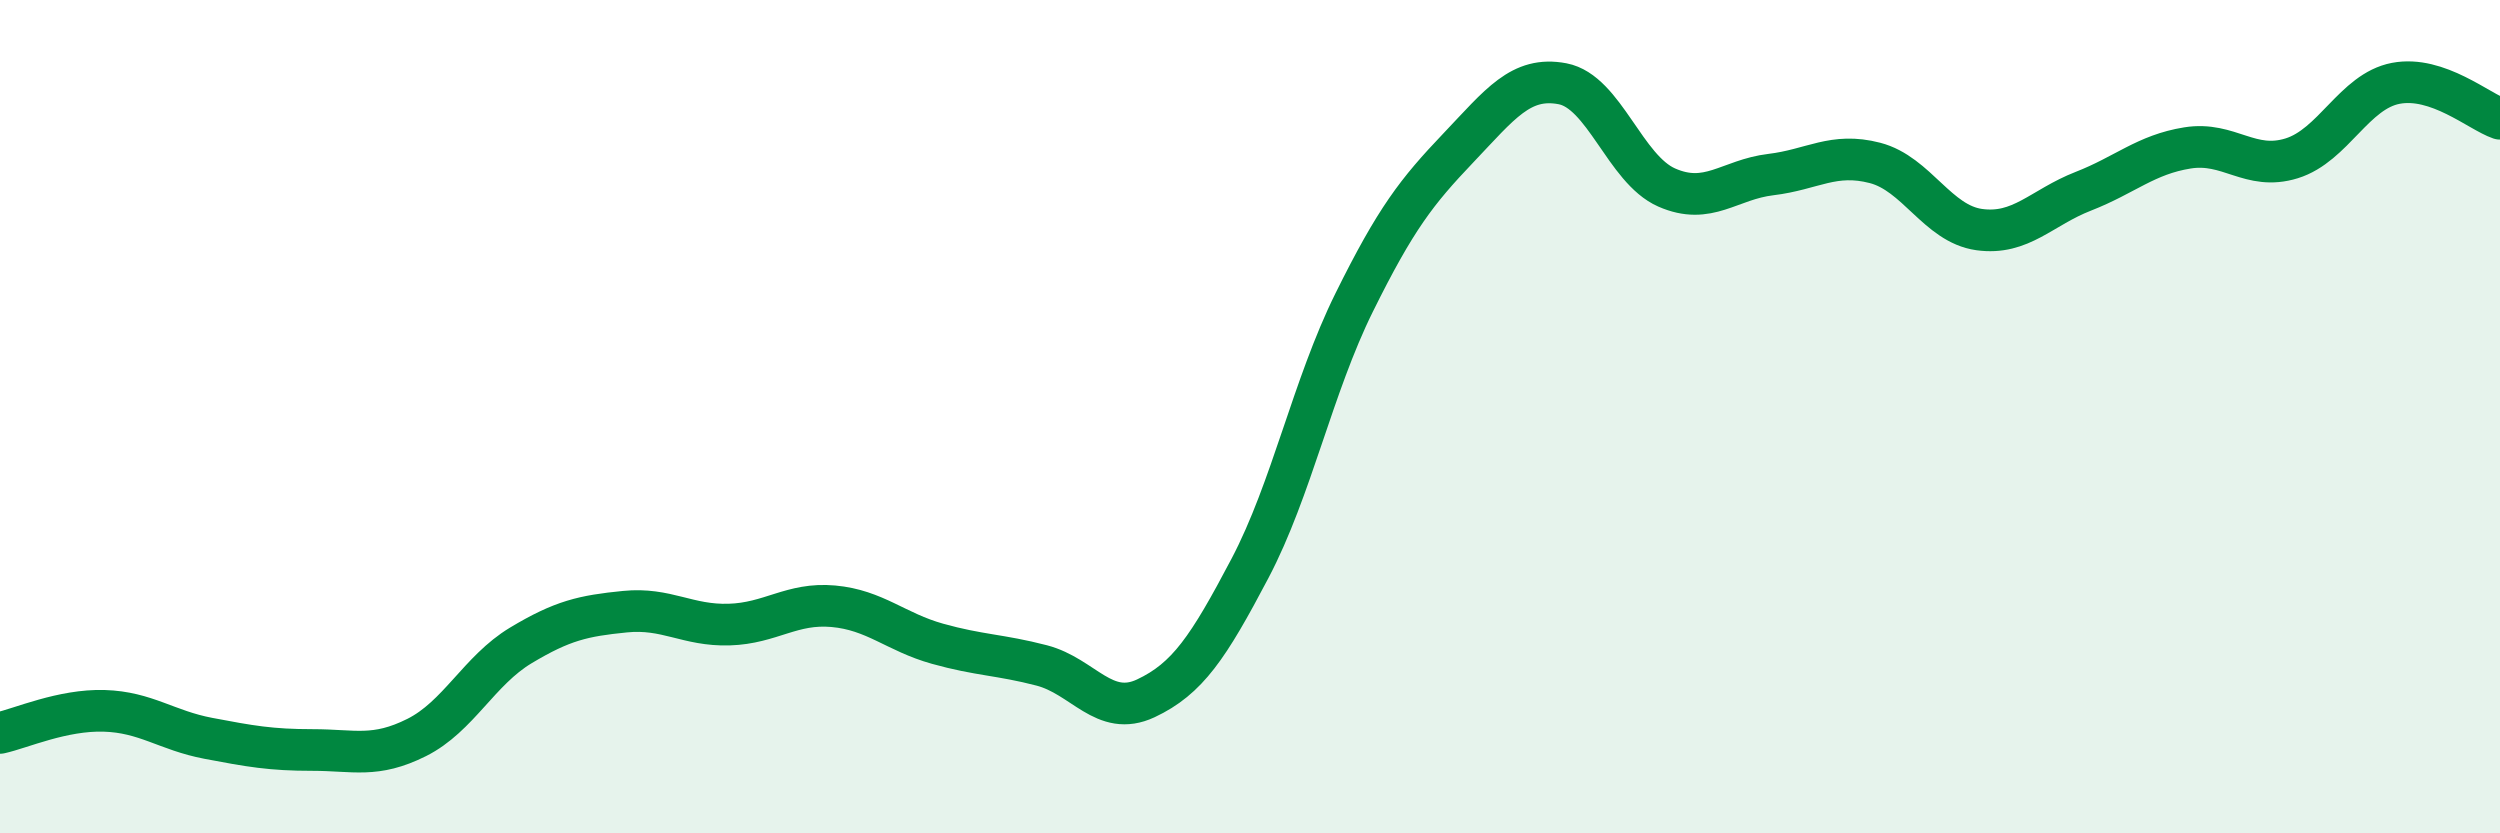
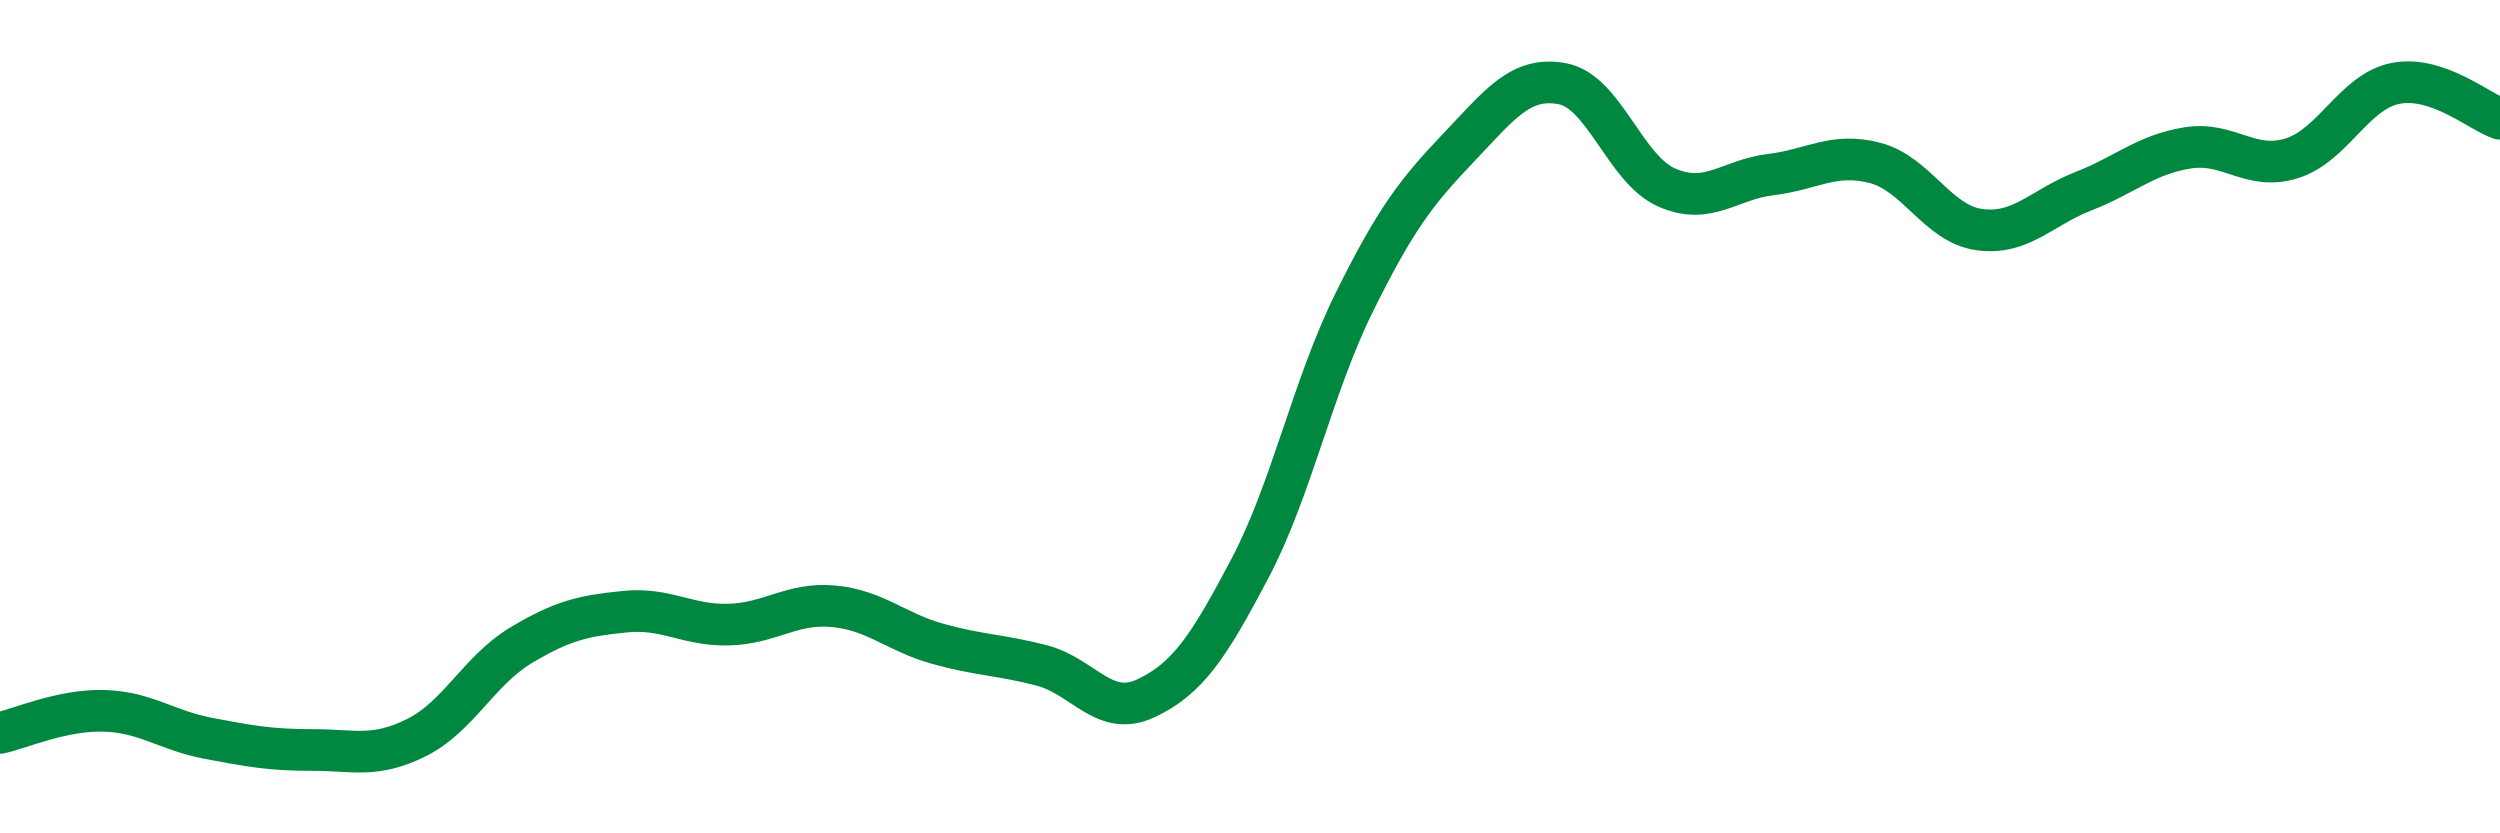
<svg xmlns="http://www.w3.org/2000/svg" width="60" height="20" viewBox="0 0 60 20">
-   <path d="M 0,17.59 C 0.5,17.48 1.5,17.03 2.5,17.06 C 3.5,17.09 4,17.53 5,17.72 C 6,17.91 6.5,18 7.5,18 C 8.5,18 9,18.2 10,17.7 C 11,17.2 11.5,16.09 12.5,15.49 C 13.5,14.89 14,14.78 15,14.68 C 16,14.58 16.5,15.02 17.5,14.99 C 18.5,14.96 19,14.46 20,14.55 C 21,14.64 21.5,15.17 22.5,15.45 C 23.5,15.73 24,15.71 25,15.97 C 26,16.23 26.5,17.23 27.5,16.76 C 28.5,16.29 29,15.54 30,13.64 C 31,11.74 31.5,9.28 32.5,7.26 C 33.5,5.24 34,4.6 35,3.55 C 36,2.5 36.5,1.82 37.5,2.01 C 38.5,2.2 39,4.06 40,4.5 C 41,4.94 41.5,4.31 42.5,4.19 C 43.5,4.07 44,3.65 45,3.91 C 46,4.17 46.5,5.37 47.5,5.51 C 48.5,5.65 49,4.98 50,4.59 C 51,4.2 51.5,3.71 52.5,3.55 C 53.5,3.39 54,4.11 55,3.8 C 56,3.49 56.5,2.19 57.5,2 C 58.5,1.81 59.5,2.68 60,2.85L60 20L0 20Z" fill="#008740" opacity="0.1" stroke-linecap="round" stroke-linejoin="round" />
  <path d="M 0,17.59 C 0.5,17.48 1.5,17.03 2.5,17.06 C 3.5,17.09 4,17.53 5,17.72 C 6,17.91 6.5,18 7.5,18 C 8.5,18 9,18.2 10,17.7 C 11,17.2 11.5,16.09 12.5,15.49 C 13.5,14.89 14,14.78 15,14.68 C 16,14.58 16.5,15.02 17.5,14.99 C 18.5,14.96 19,14.46 20,14.55 C 21,14.64 21.5,15.17 22.5,15.45 C 23.5,15.73 24,15.71 25,15.97 C 26,16.23 26.5,17.23 27.5,16.76 C 28.5,16.29 29,15.54 30,13.64 C 31,11.74 31.5,9.28 32.5,7.26 C 33.5,5.24 34,4.6 35,3.55 C 36,2.5 36.5,1.82 37.5,2.01 C 38.5,2.2 39,4.06 40,4.5 C 41,4.94 41.5,4.31 42.5,4.19 C 43.5,4.07 44,3.65 45,3.91 C 46,4.17 46.5,5.37 47.5,5.51 C 48.5,5.65 49,4.98 50,4.59 C 51,4.2 51.5,3.71 52.5,3.55 C 53.5,3.39 54,4.11 55,3.8 C 56,3.49 56.5,2.19 57.5,2 C 58.5,1.81 59.5,2.68 60,2.85" stroke="#008740" stroke-width="1" fill="none" stroke-linecap="round" stroke-linejoin="round" />
</svg>